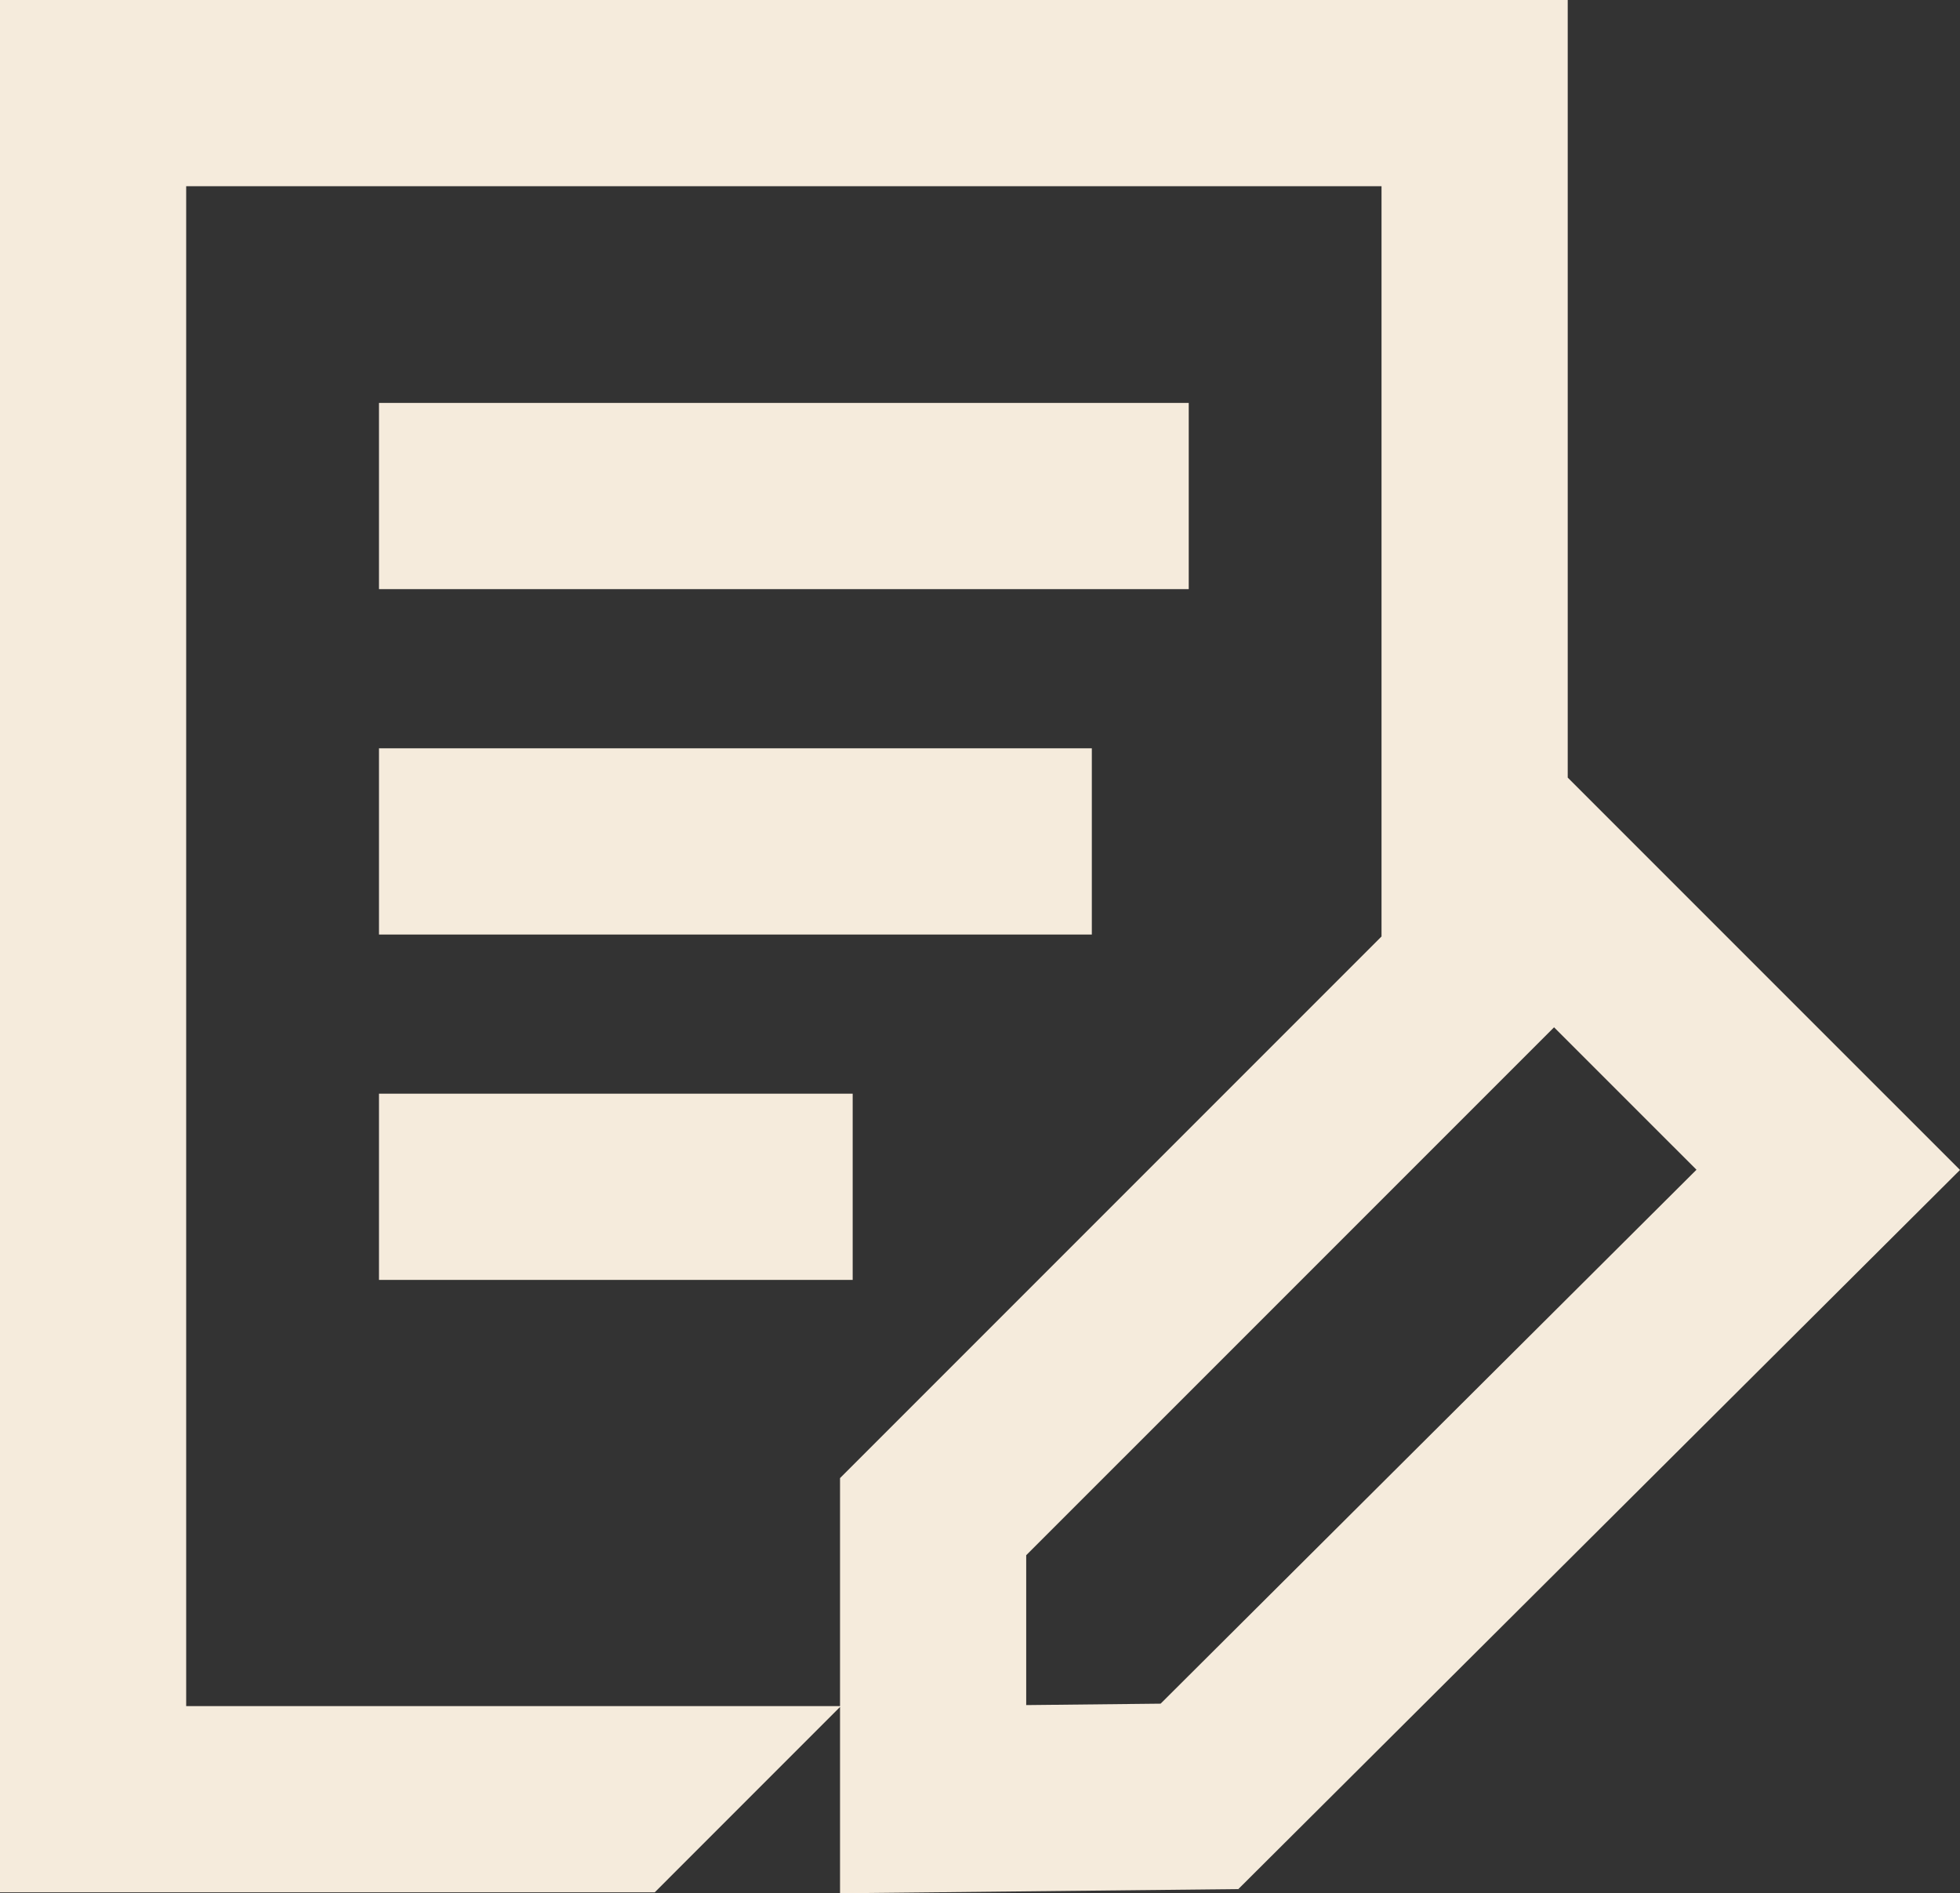
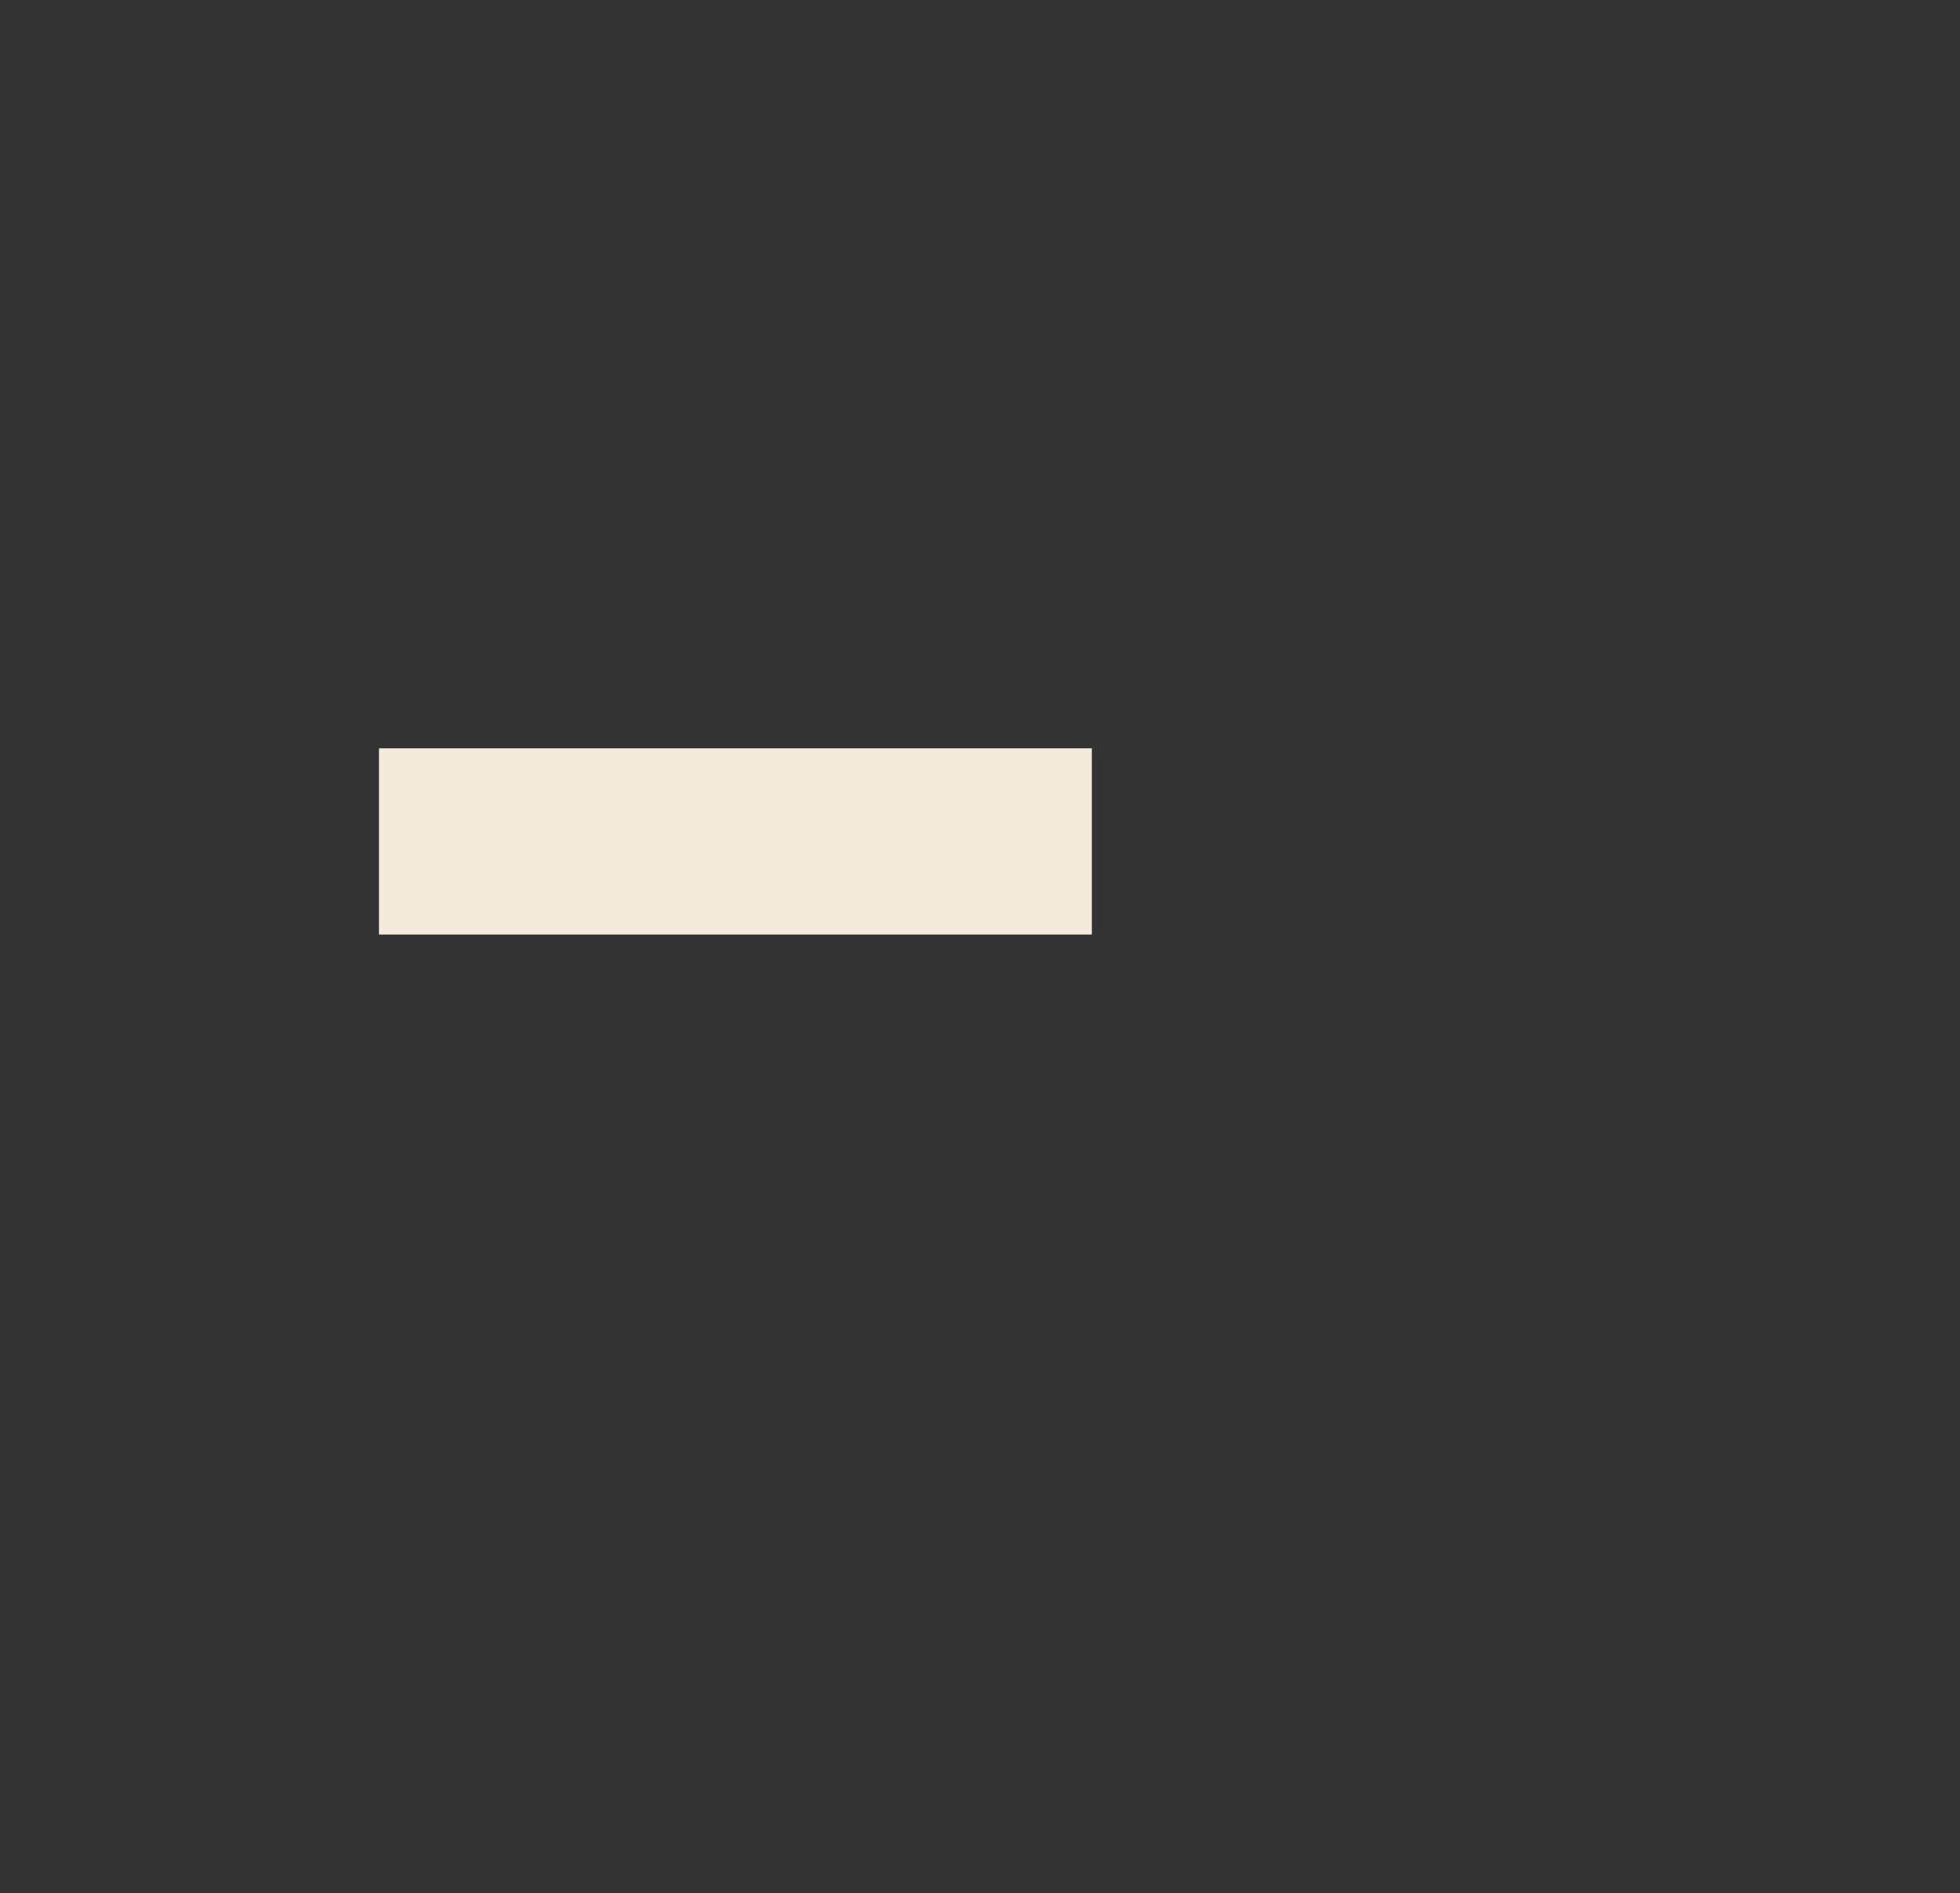
<svg xmlns="http://www.w3.org/2000/svg" id="_レイヤー_1" data-name=" レイヤー 1" width="155.321" height="150" viewBox="0 0 155.321 150">
  <rect x="0" y="0" width="155.321" height="150" fill="#333333" stroke="none" />
  <defs>
    <style>
      .cls-1 {
        fill: #f5ebdc;
      }
    </style>
  </defs>
-   <path class="cls-1" d="m124.235,61.607V0H0v149.924h51.886l14.683-14.687v14.763l31.562-.331,57.191-56.977-31.088-31.086.002.002ZM14.754,135.168V14.754h94.725v59.441l-42.91,42.91v18.064s-51.816,0-51.816,0Zm77.217-.191l-10.649.113v-11.874l41.83-41.825,11.286,11.284-42.467,42.304v-.002Z" />
-   <rect class="cls-1" x="30.033" y="31.922" width="64.169" height="14.754" />
  <rect class="cls-1" x="30.033" y="59.287" width="56.489" height="14.754" />
-   <rect class="cls-1" x="30.033" y="86.65" width="37.538" height="14.754" />
</svg>